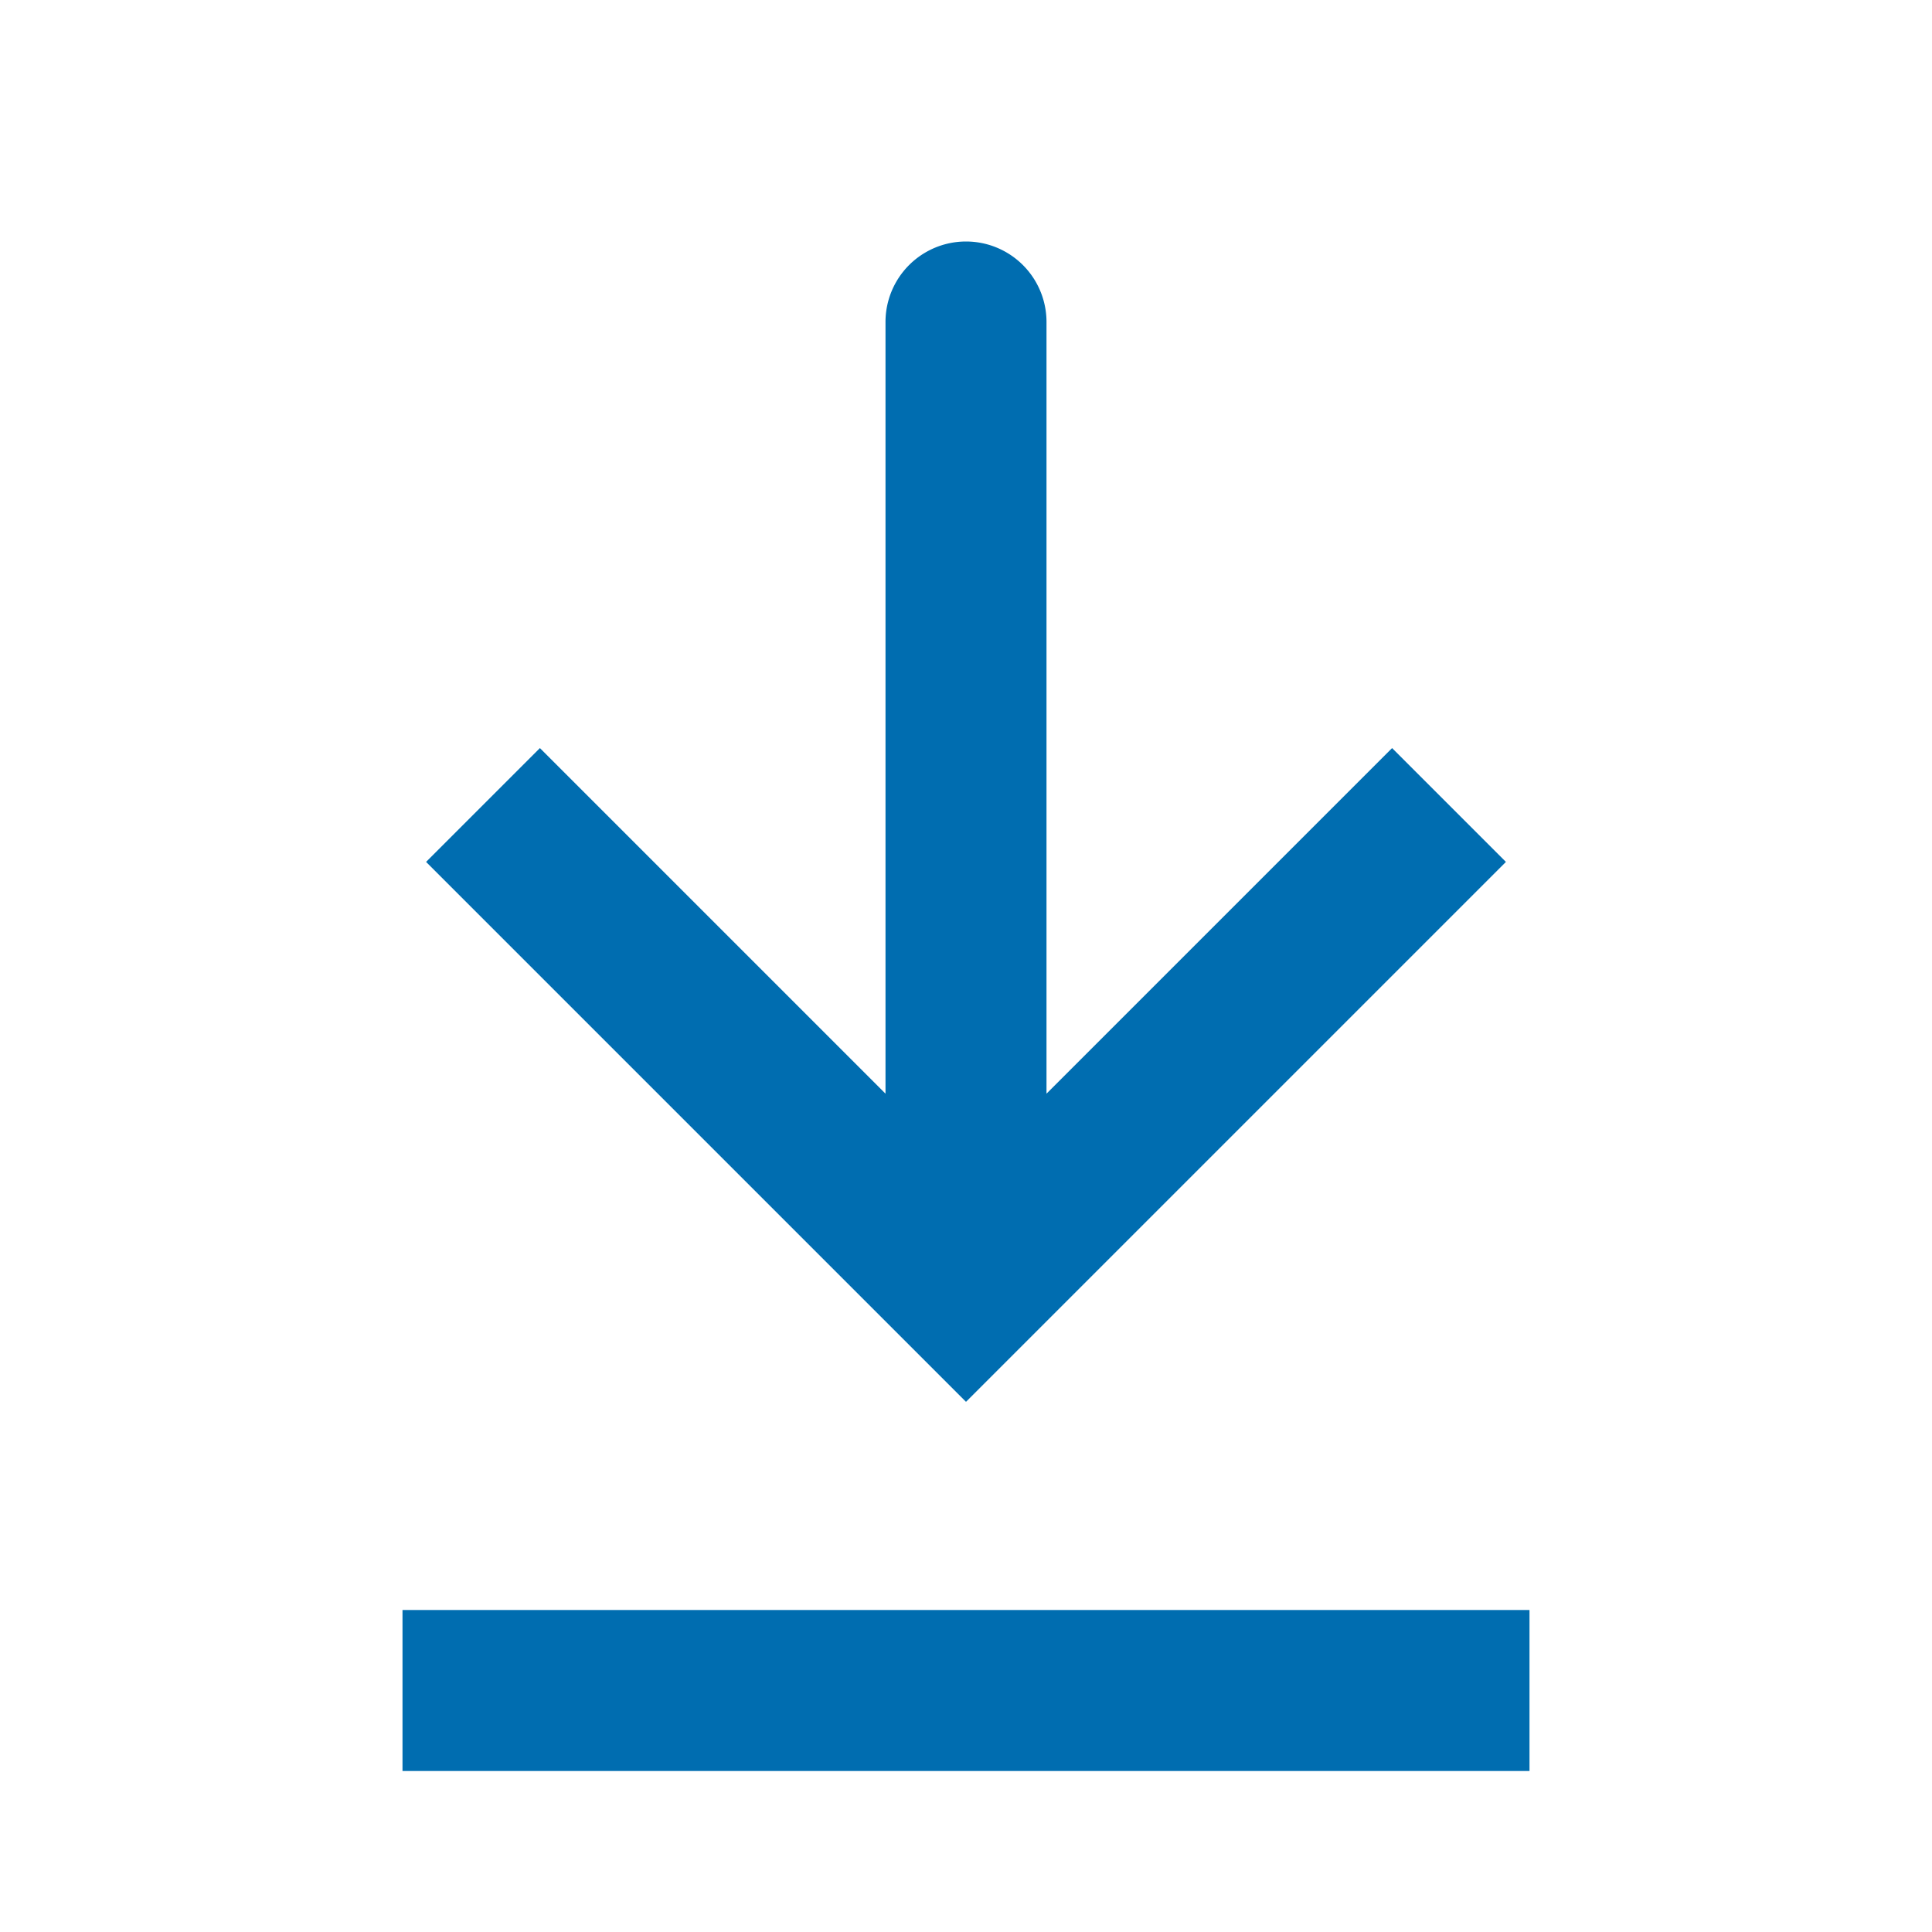
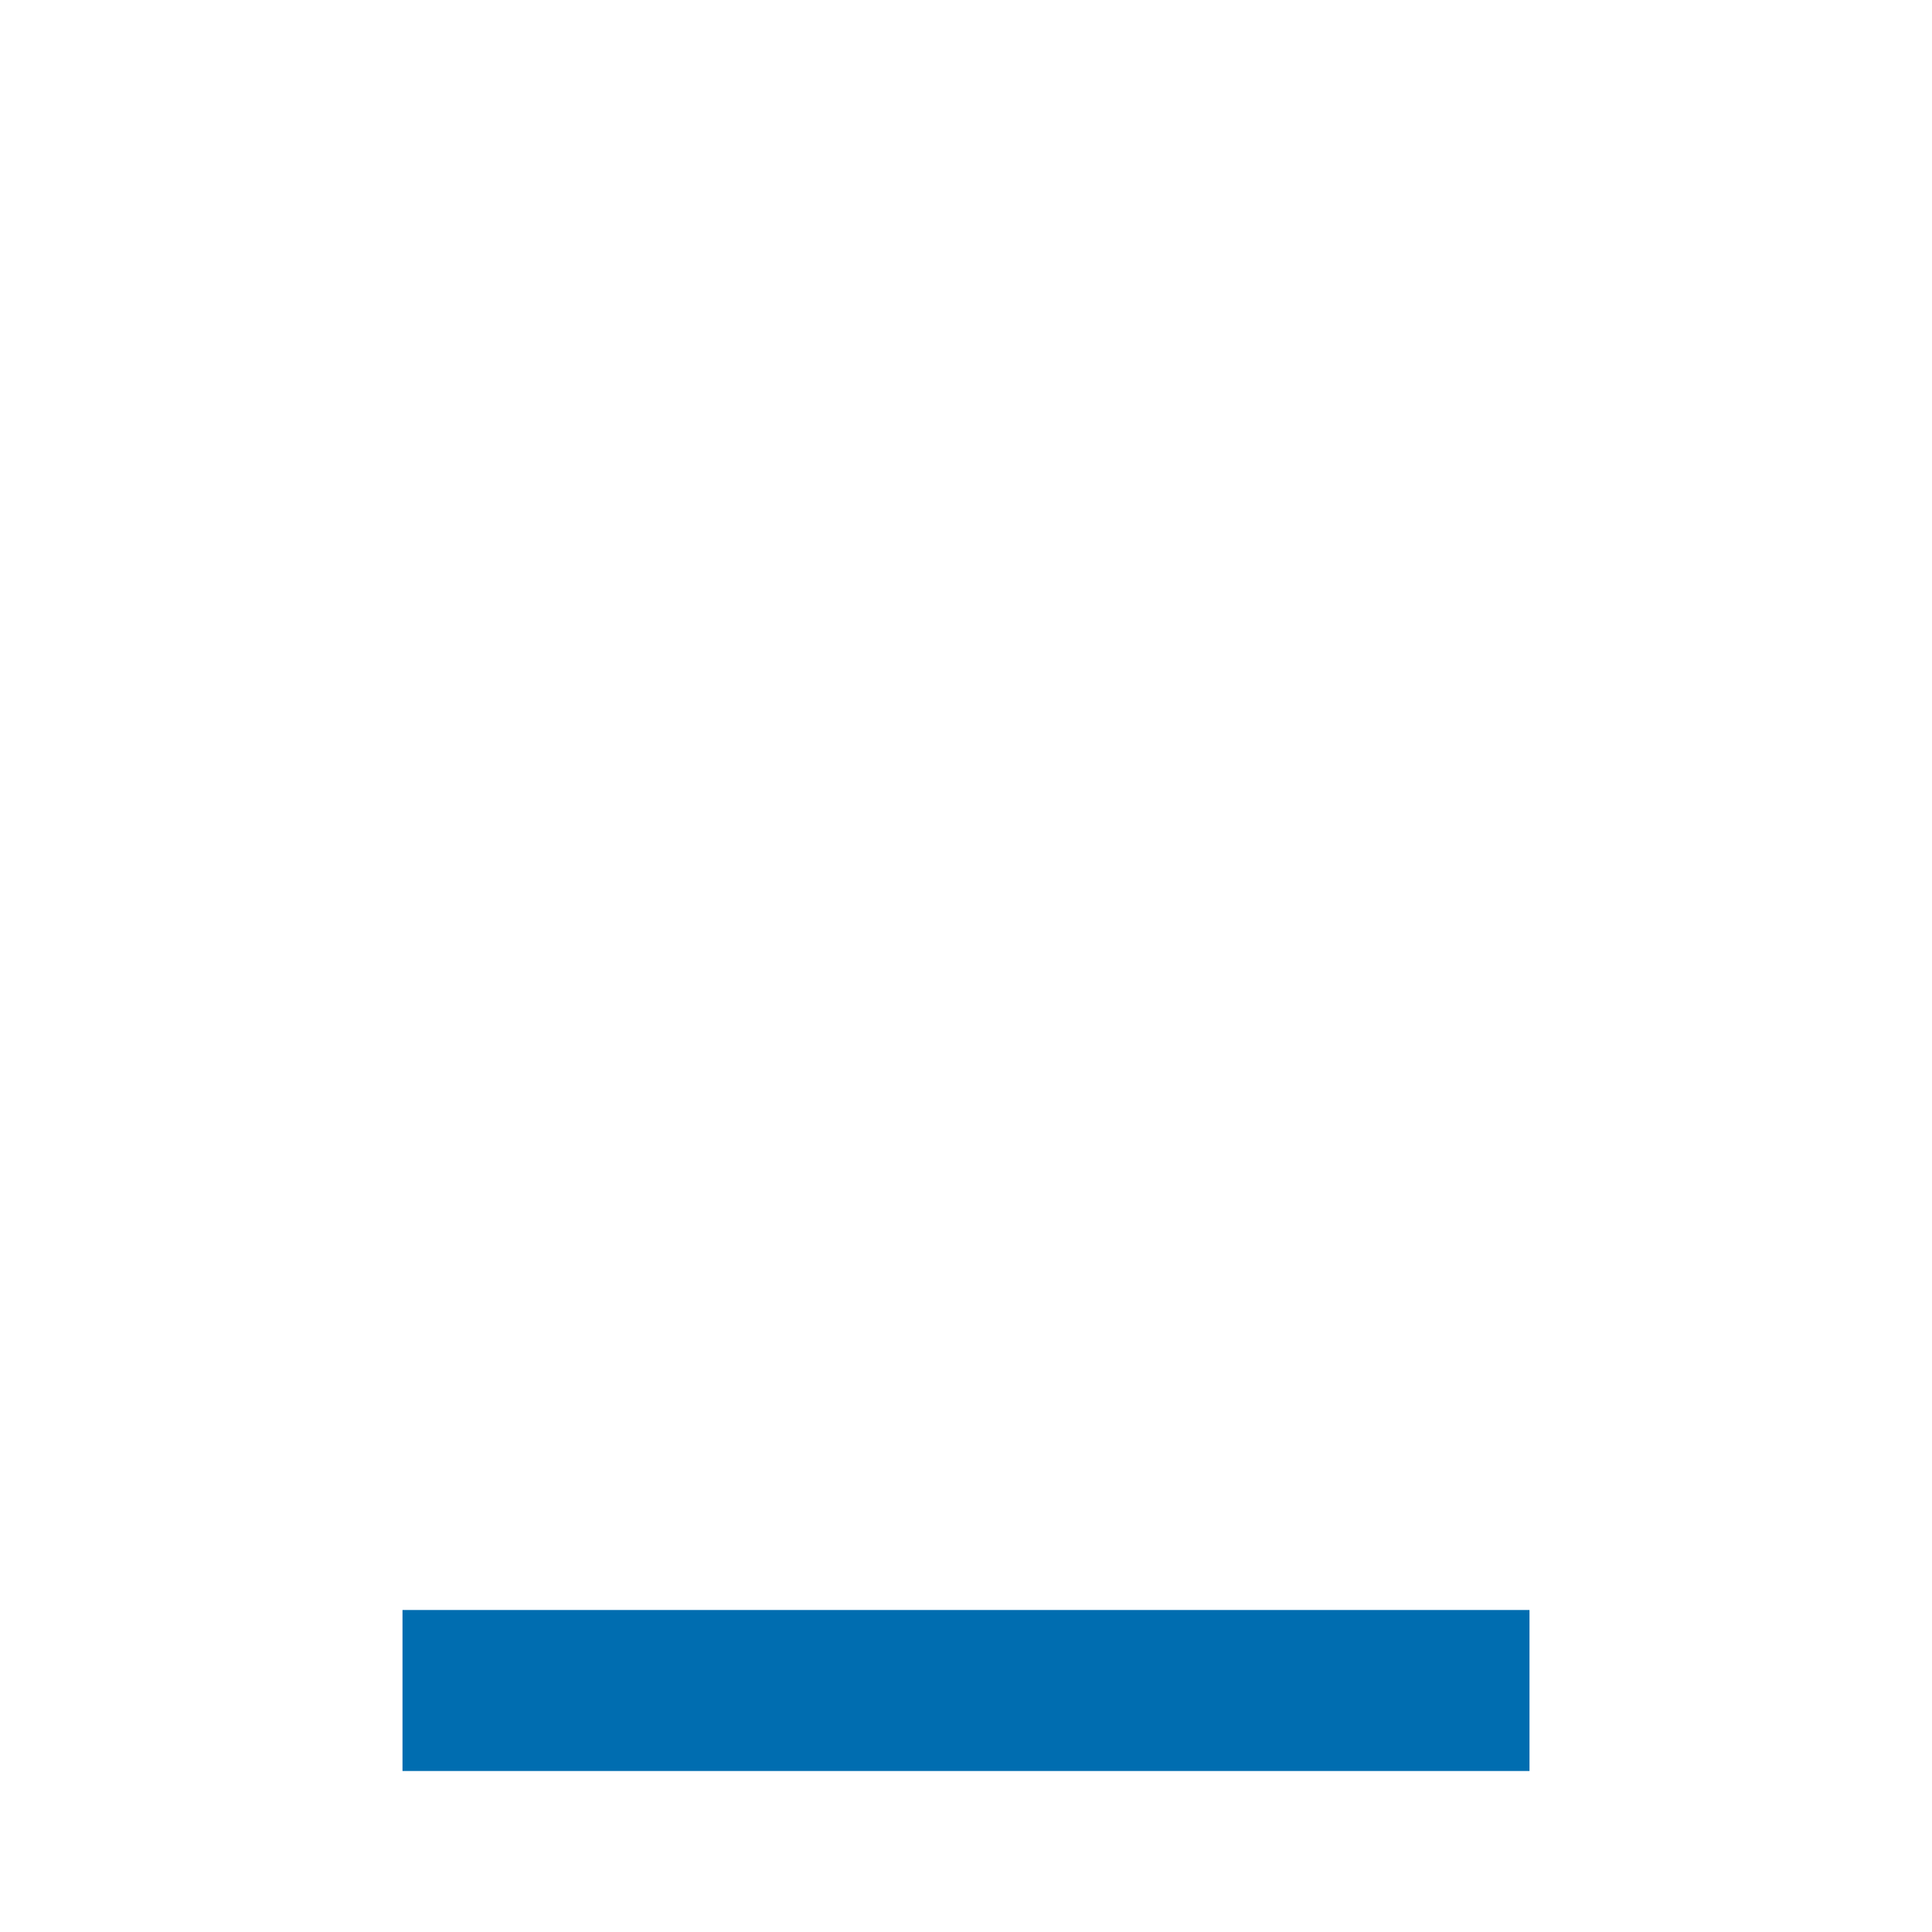
<svg xmlns="http://www.w3.org/2000/svg" width="24" height="24" fill="none">
-   <path d="M12 16l-.707.707.707.707.707-.707L12 16zm1-12a1 1 0 10-2 0h2zm-7.707 6.707l6 6 1.414-1.414-6-6-1.414 1.414zm7.414 6l6-6-1.414-1.414-6 6 1.414 1.414zM13 16V4h-2v12h2z" fill="#006DB0" />
  <path d="M5 21h14" stroke="#006DB0" stroke-width="2" />
</svg>